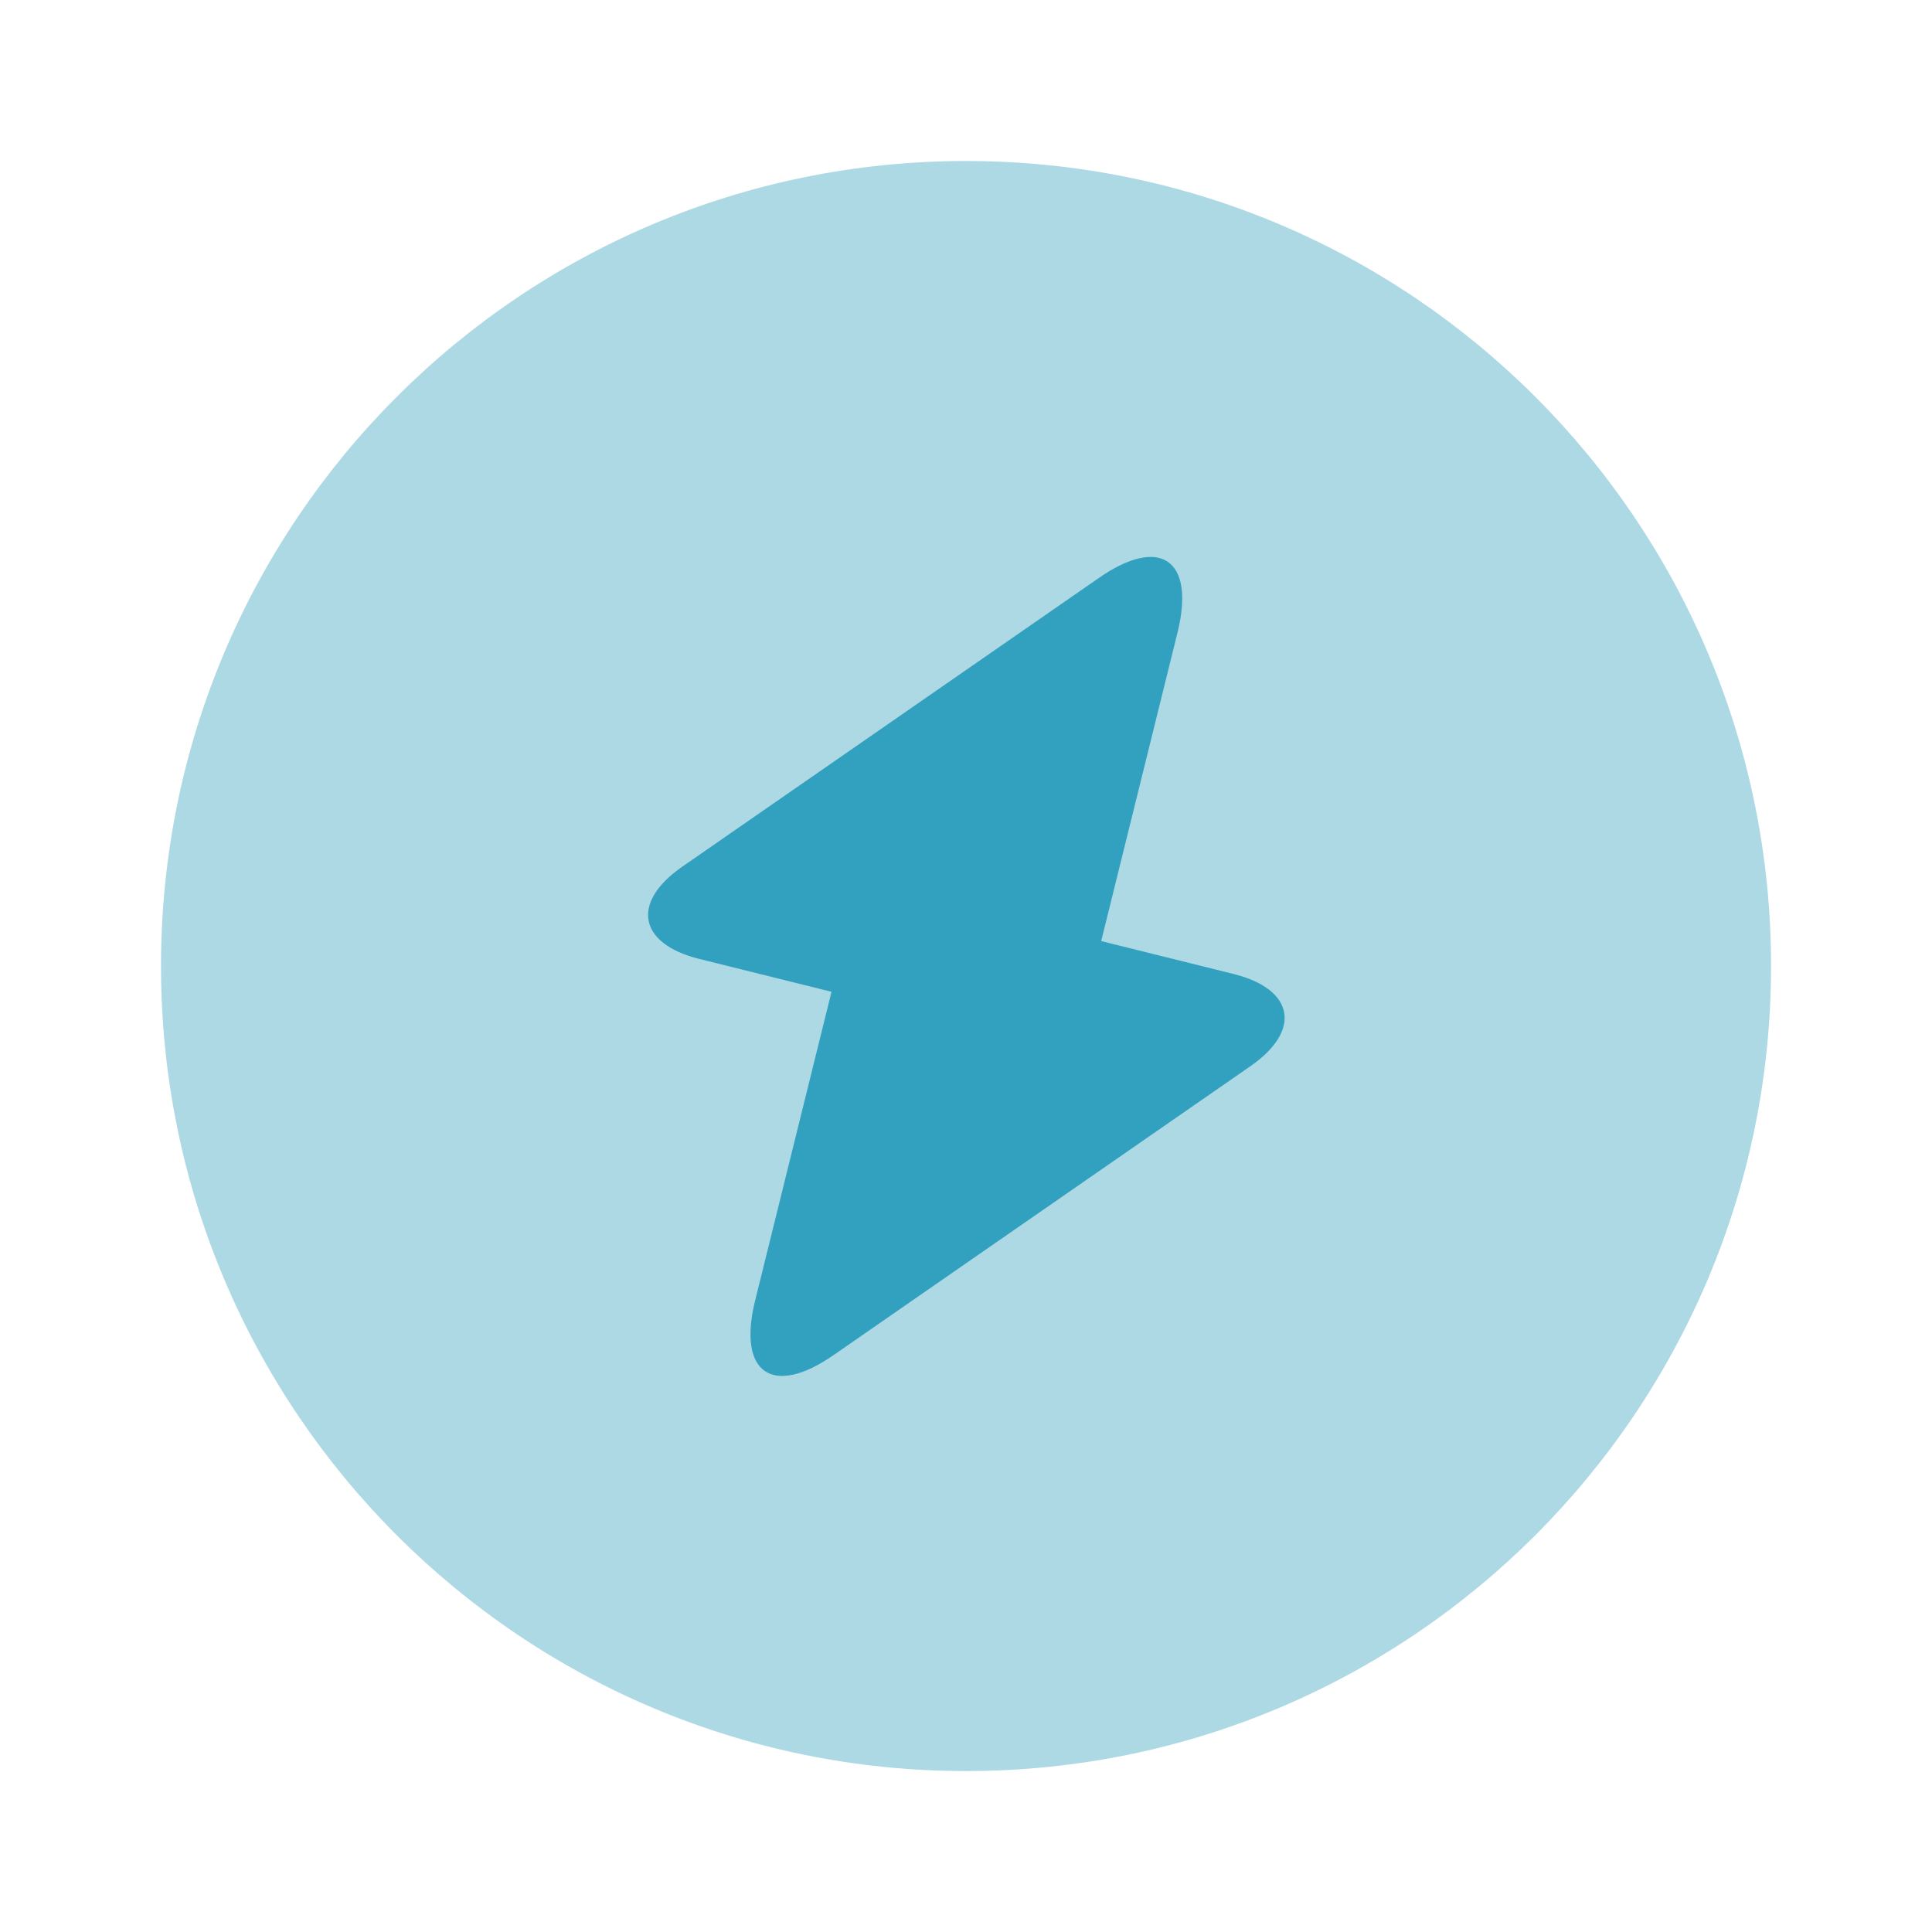
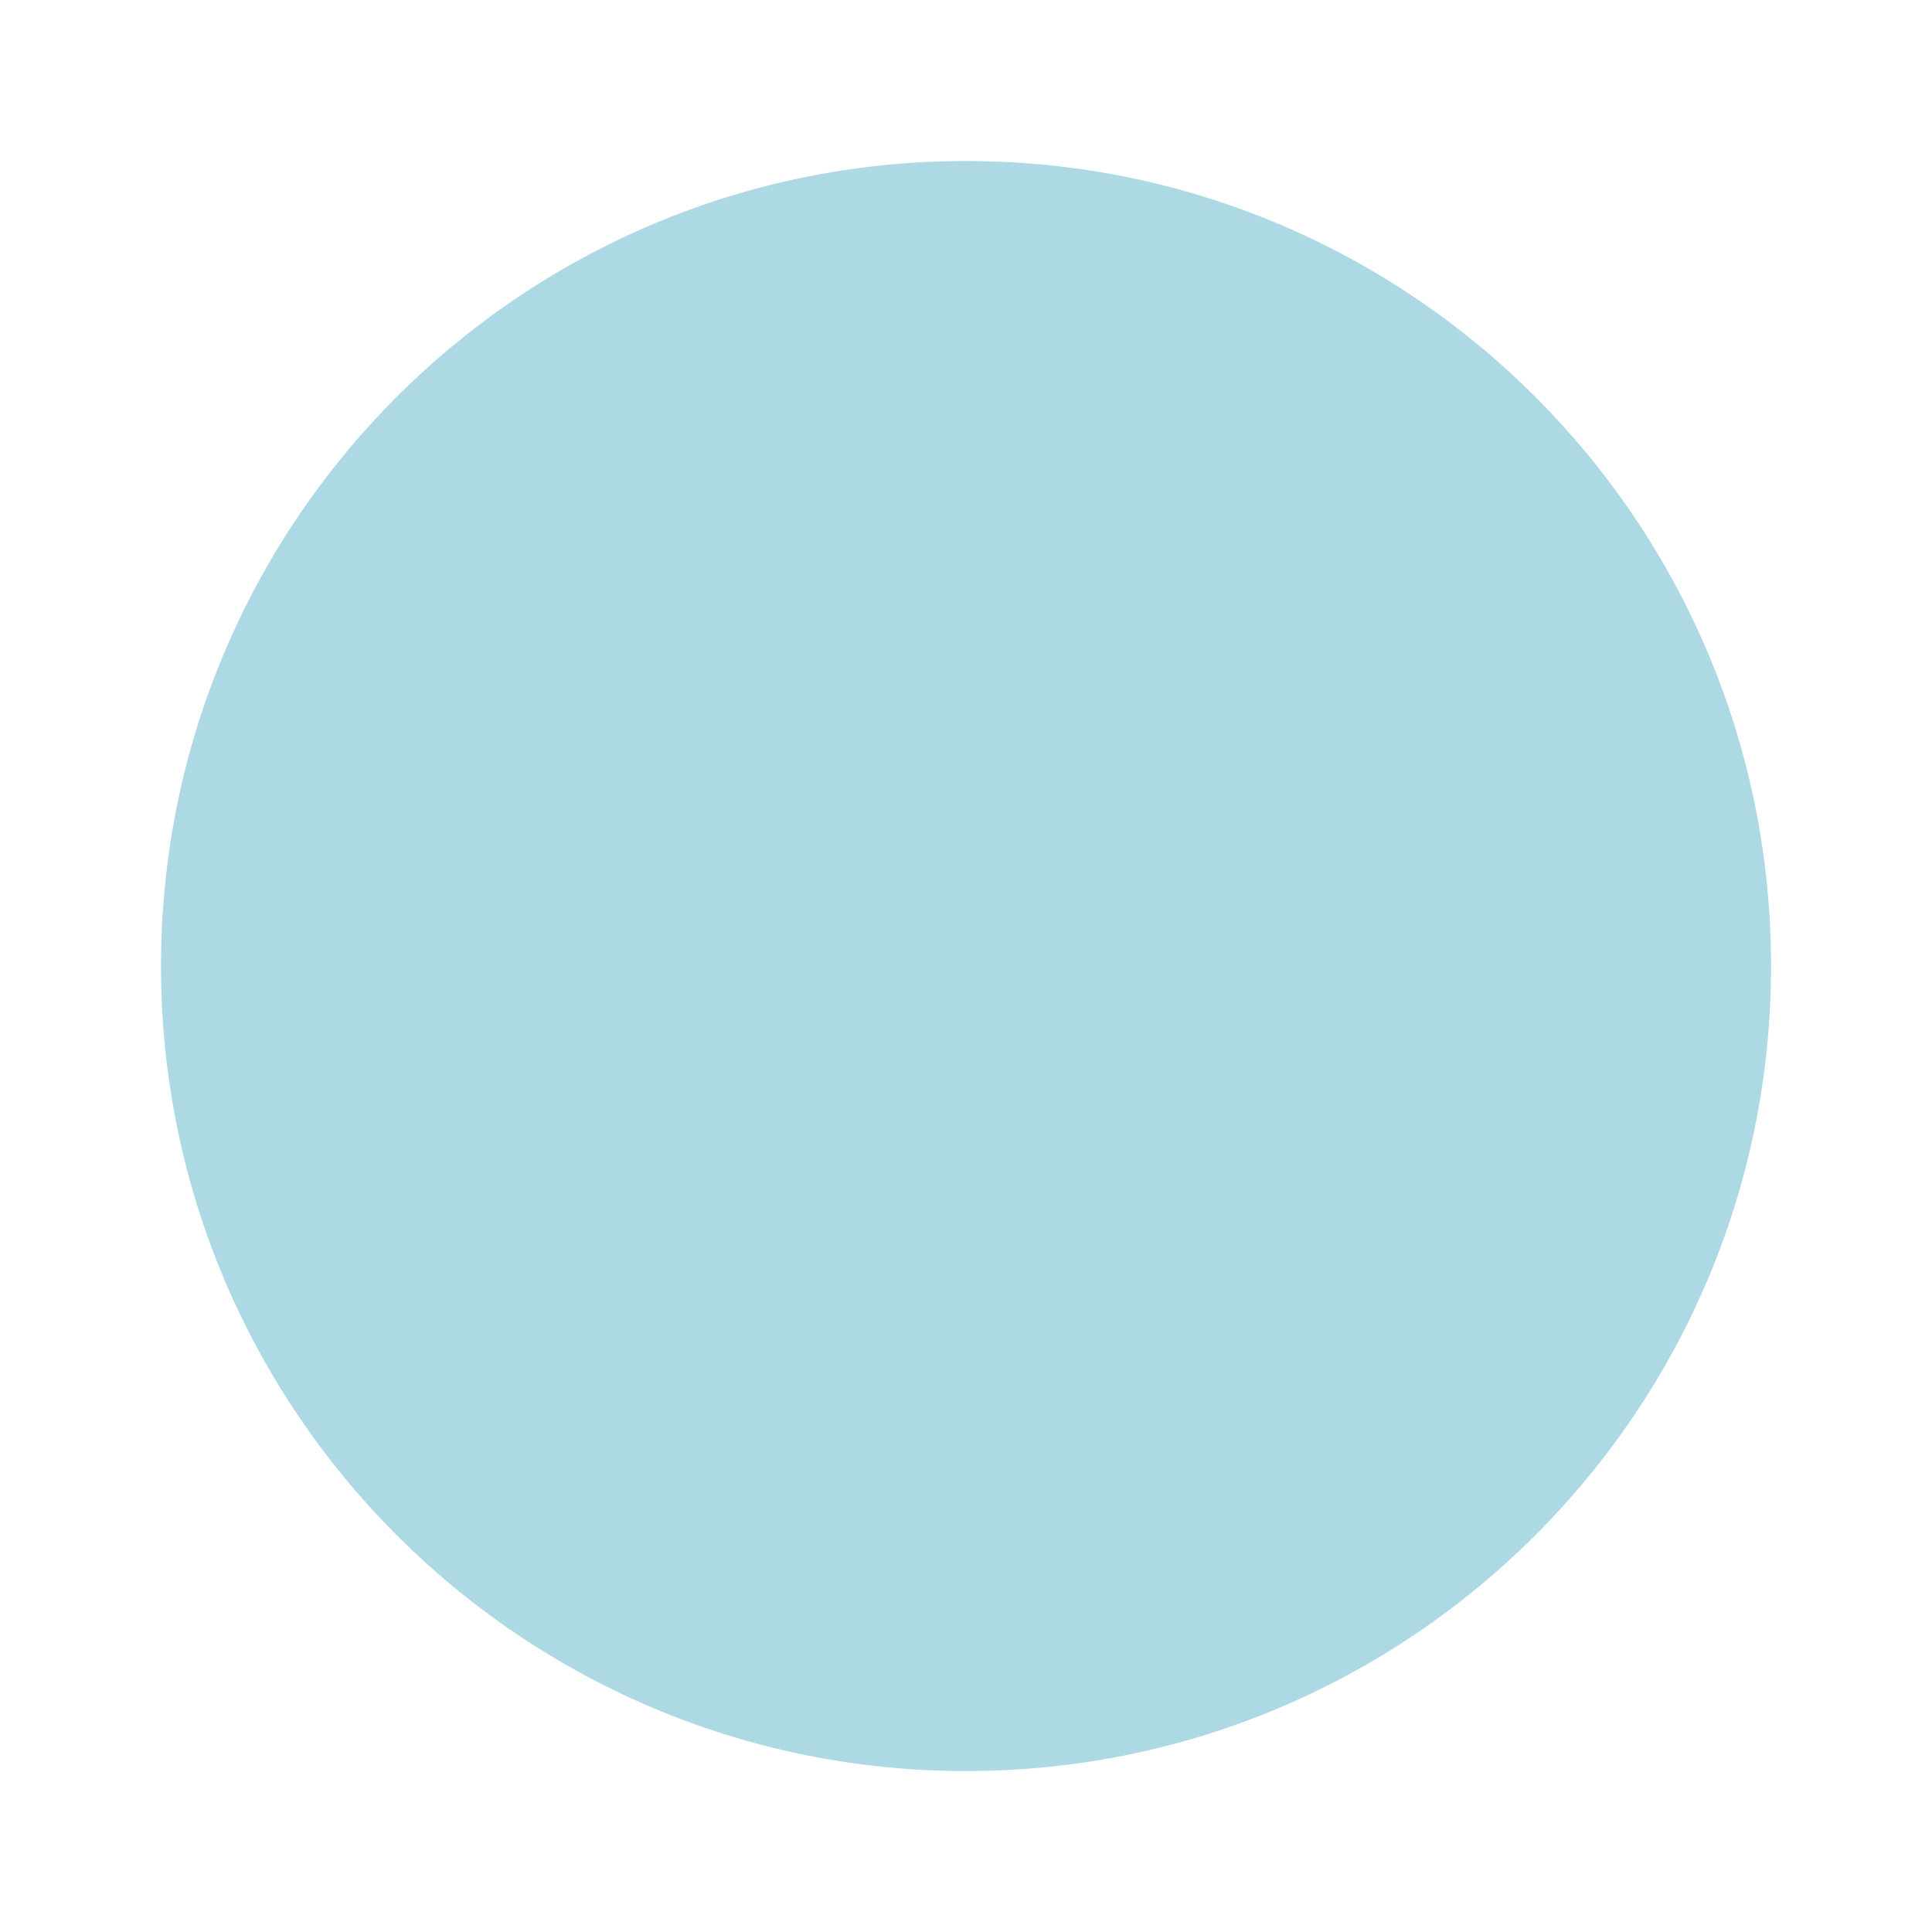
<svg xmlns="http://www.w3.org/2000/svg" version="1.1" width="800px" height="800px" viewBox="0,0,256,256">
  <g fill="#32a1bf" fill-rule="nonzero" stroke="none" stroke-width="1" stroke-linecap="butt" stroke-linejoin="miter" stroke-miterlimit="10" stroke-dasharray="" stroke-dashoffset="0" font-family="none" font-weight="none" font-size="none" text-anchor="none" style="mix-blend-mode: normal">
    <g transform="scale(10.667,10.667)">
      <path d="M12,22c5.523,0 10,-4.477 10,-10c0,-5.523 -4.477,-10 -10,-10c-5.523,0 -10,4.477 -10,10c0,5.523 4.477,10 10,10z" opacity="0.4" />
-       <path d="M8.679,11.91l1.65,0.41l-0.95,3.84c-0.22,0.9 0.22,1.2 0.98,0.67l5.18,-3.59c0.63,-0.44 0.54,-0.95 -0.21,-1.14l-1.65,-0.41l0.95,-3.84c0.22,-0.9 -0.22,-1.2 -0.98,-0.67l-5.18,3.59c-0.63,0.44 -0.54,0.95 0.21,1.14z" />
    </g>
  </g>
</svg>